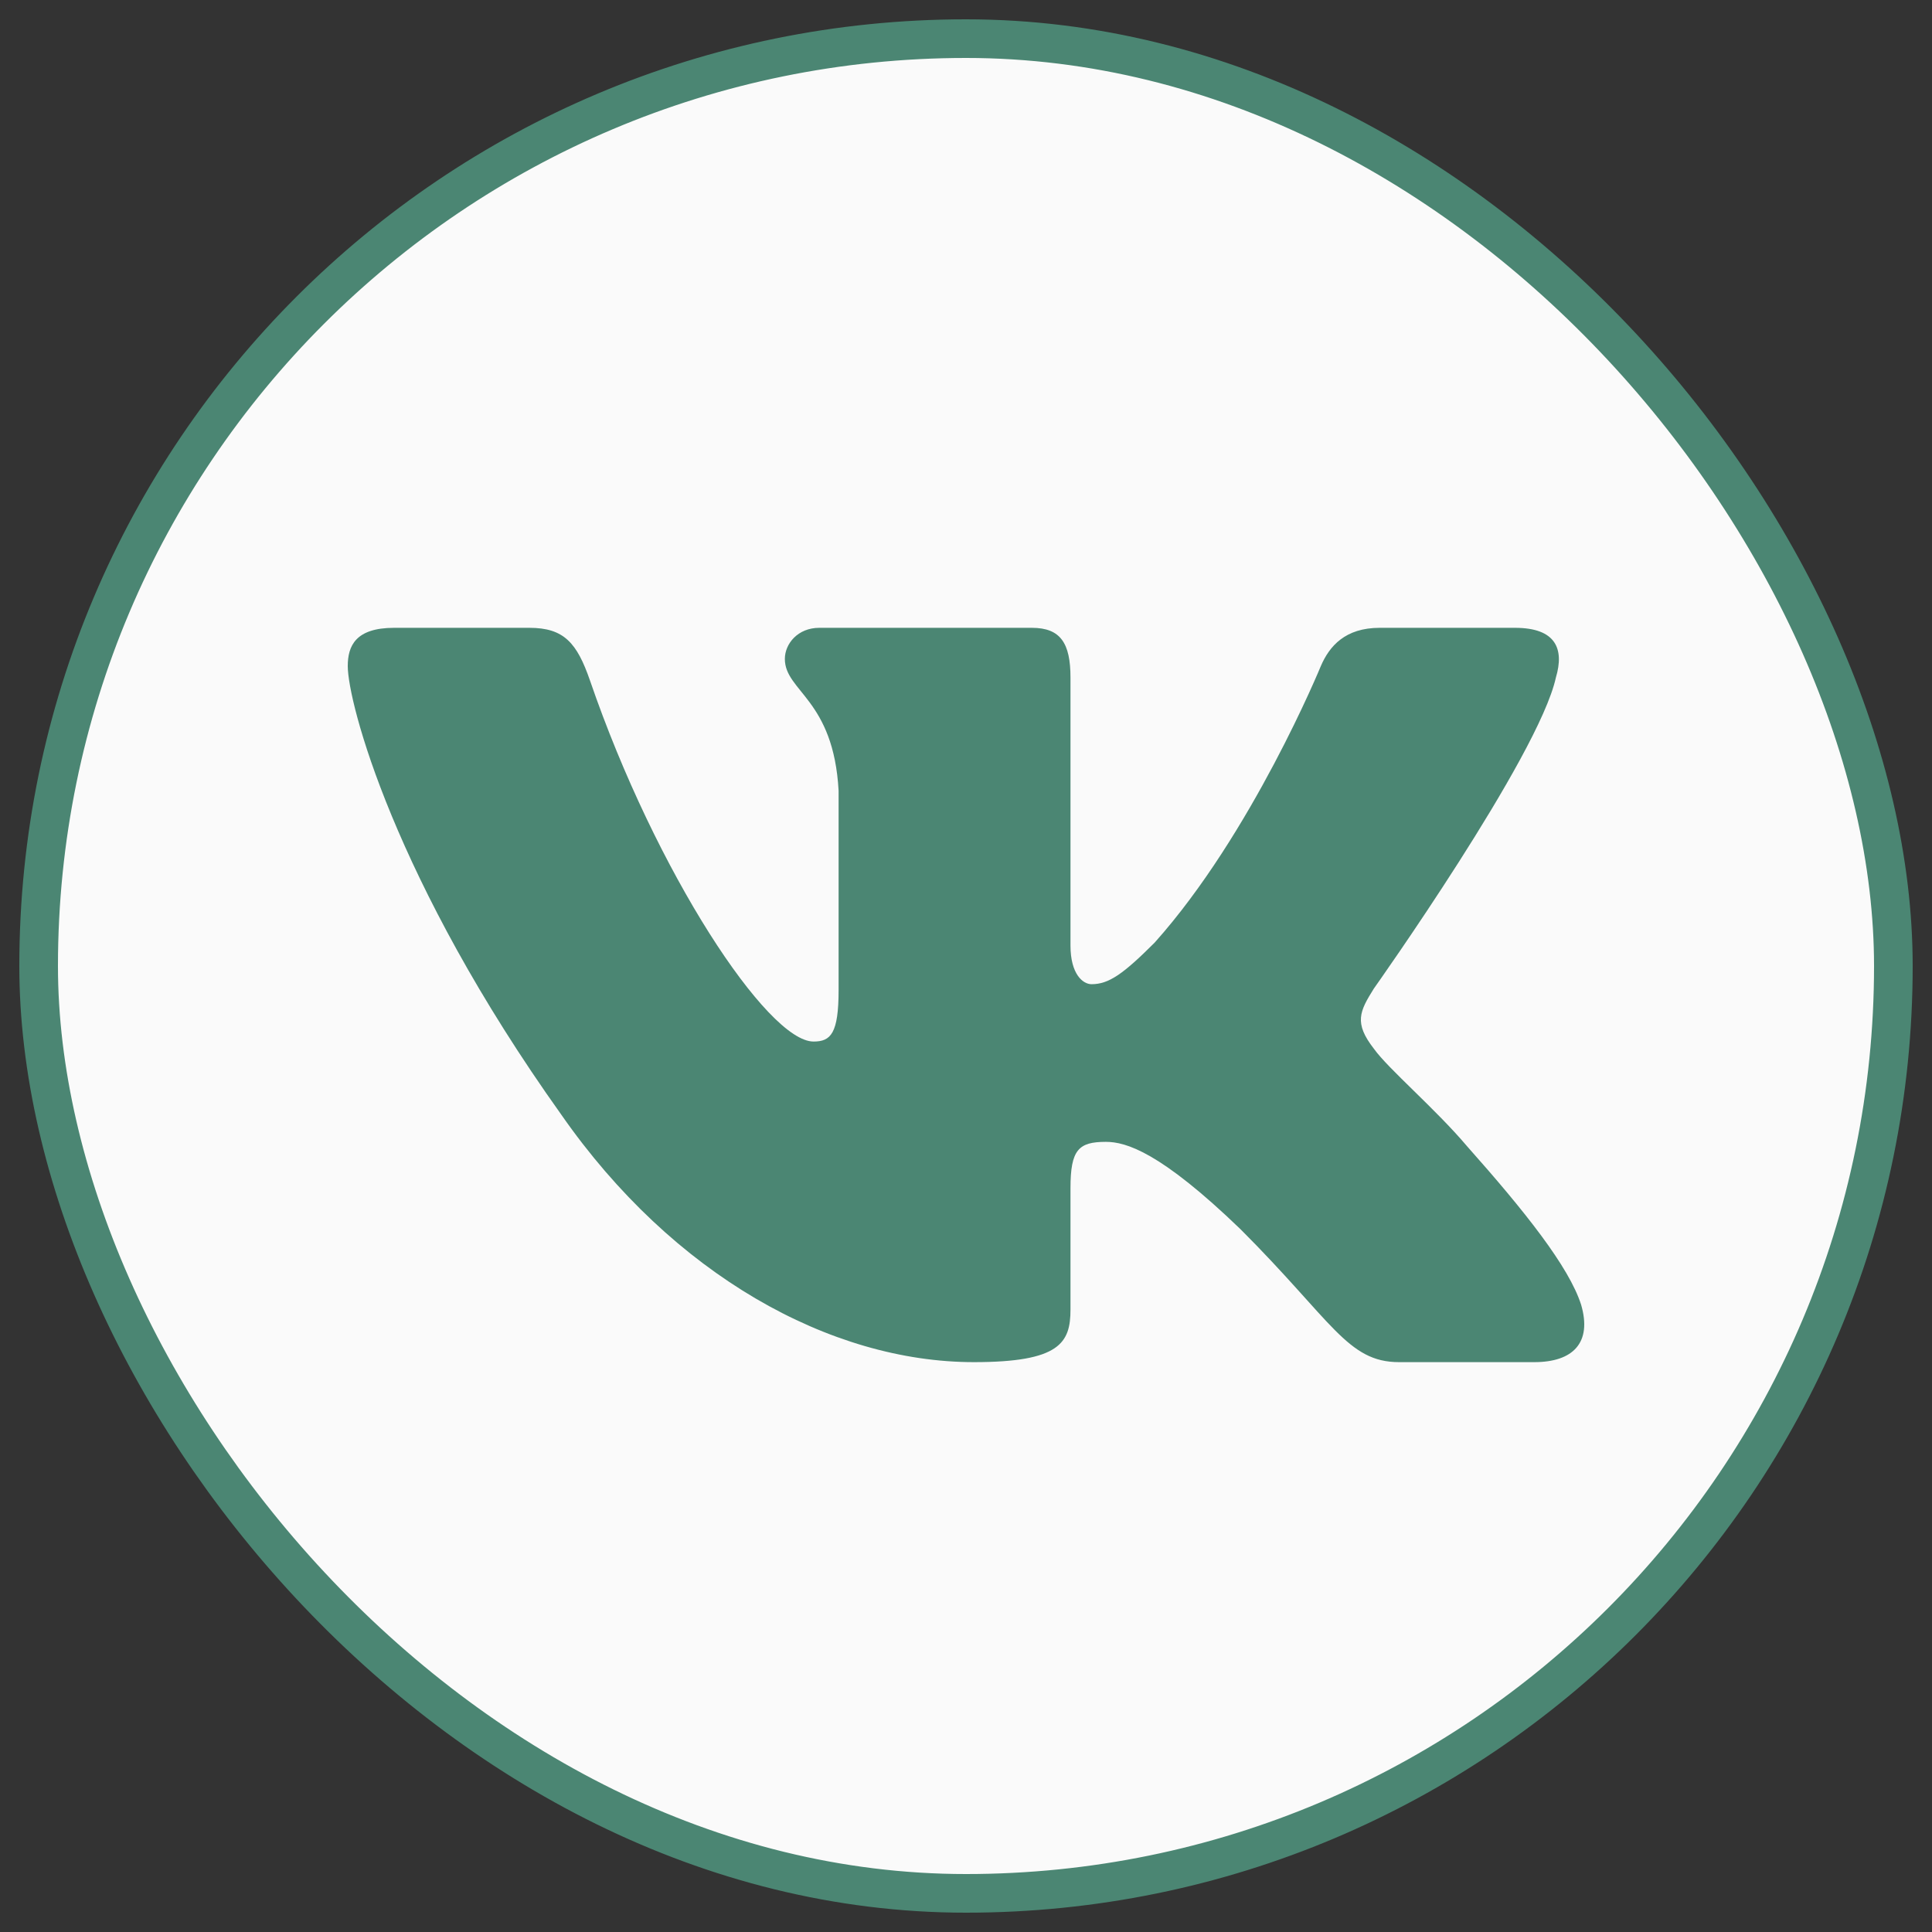
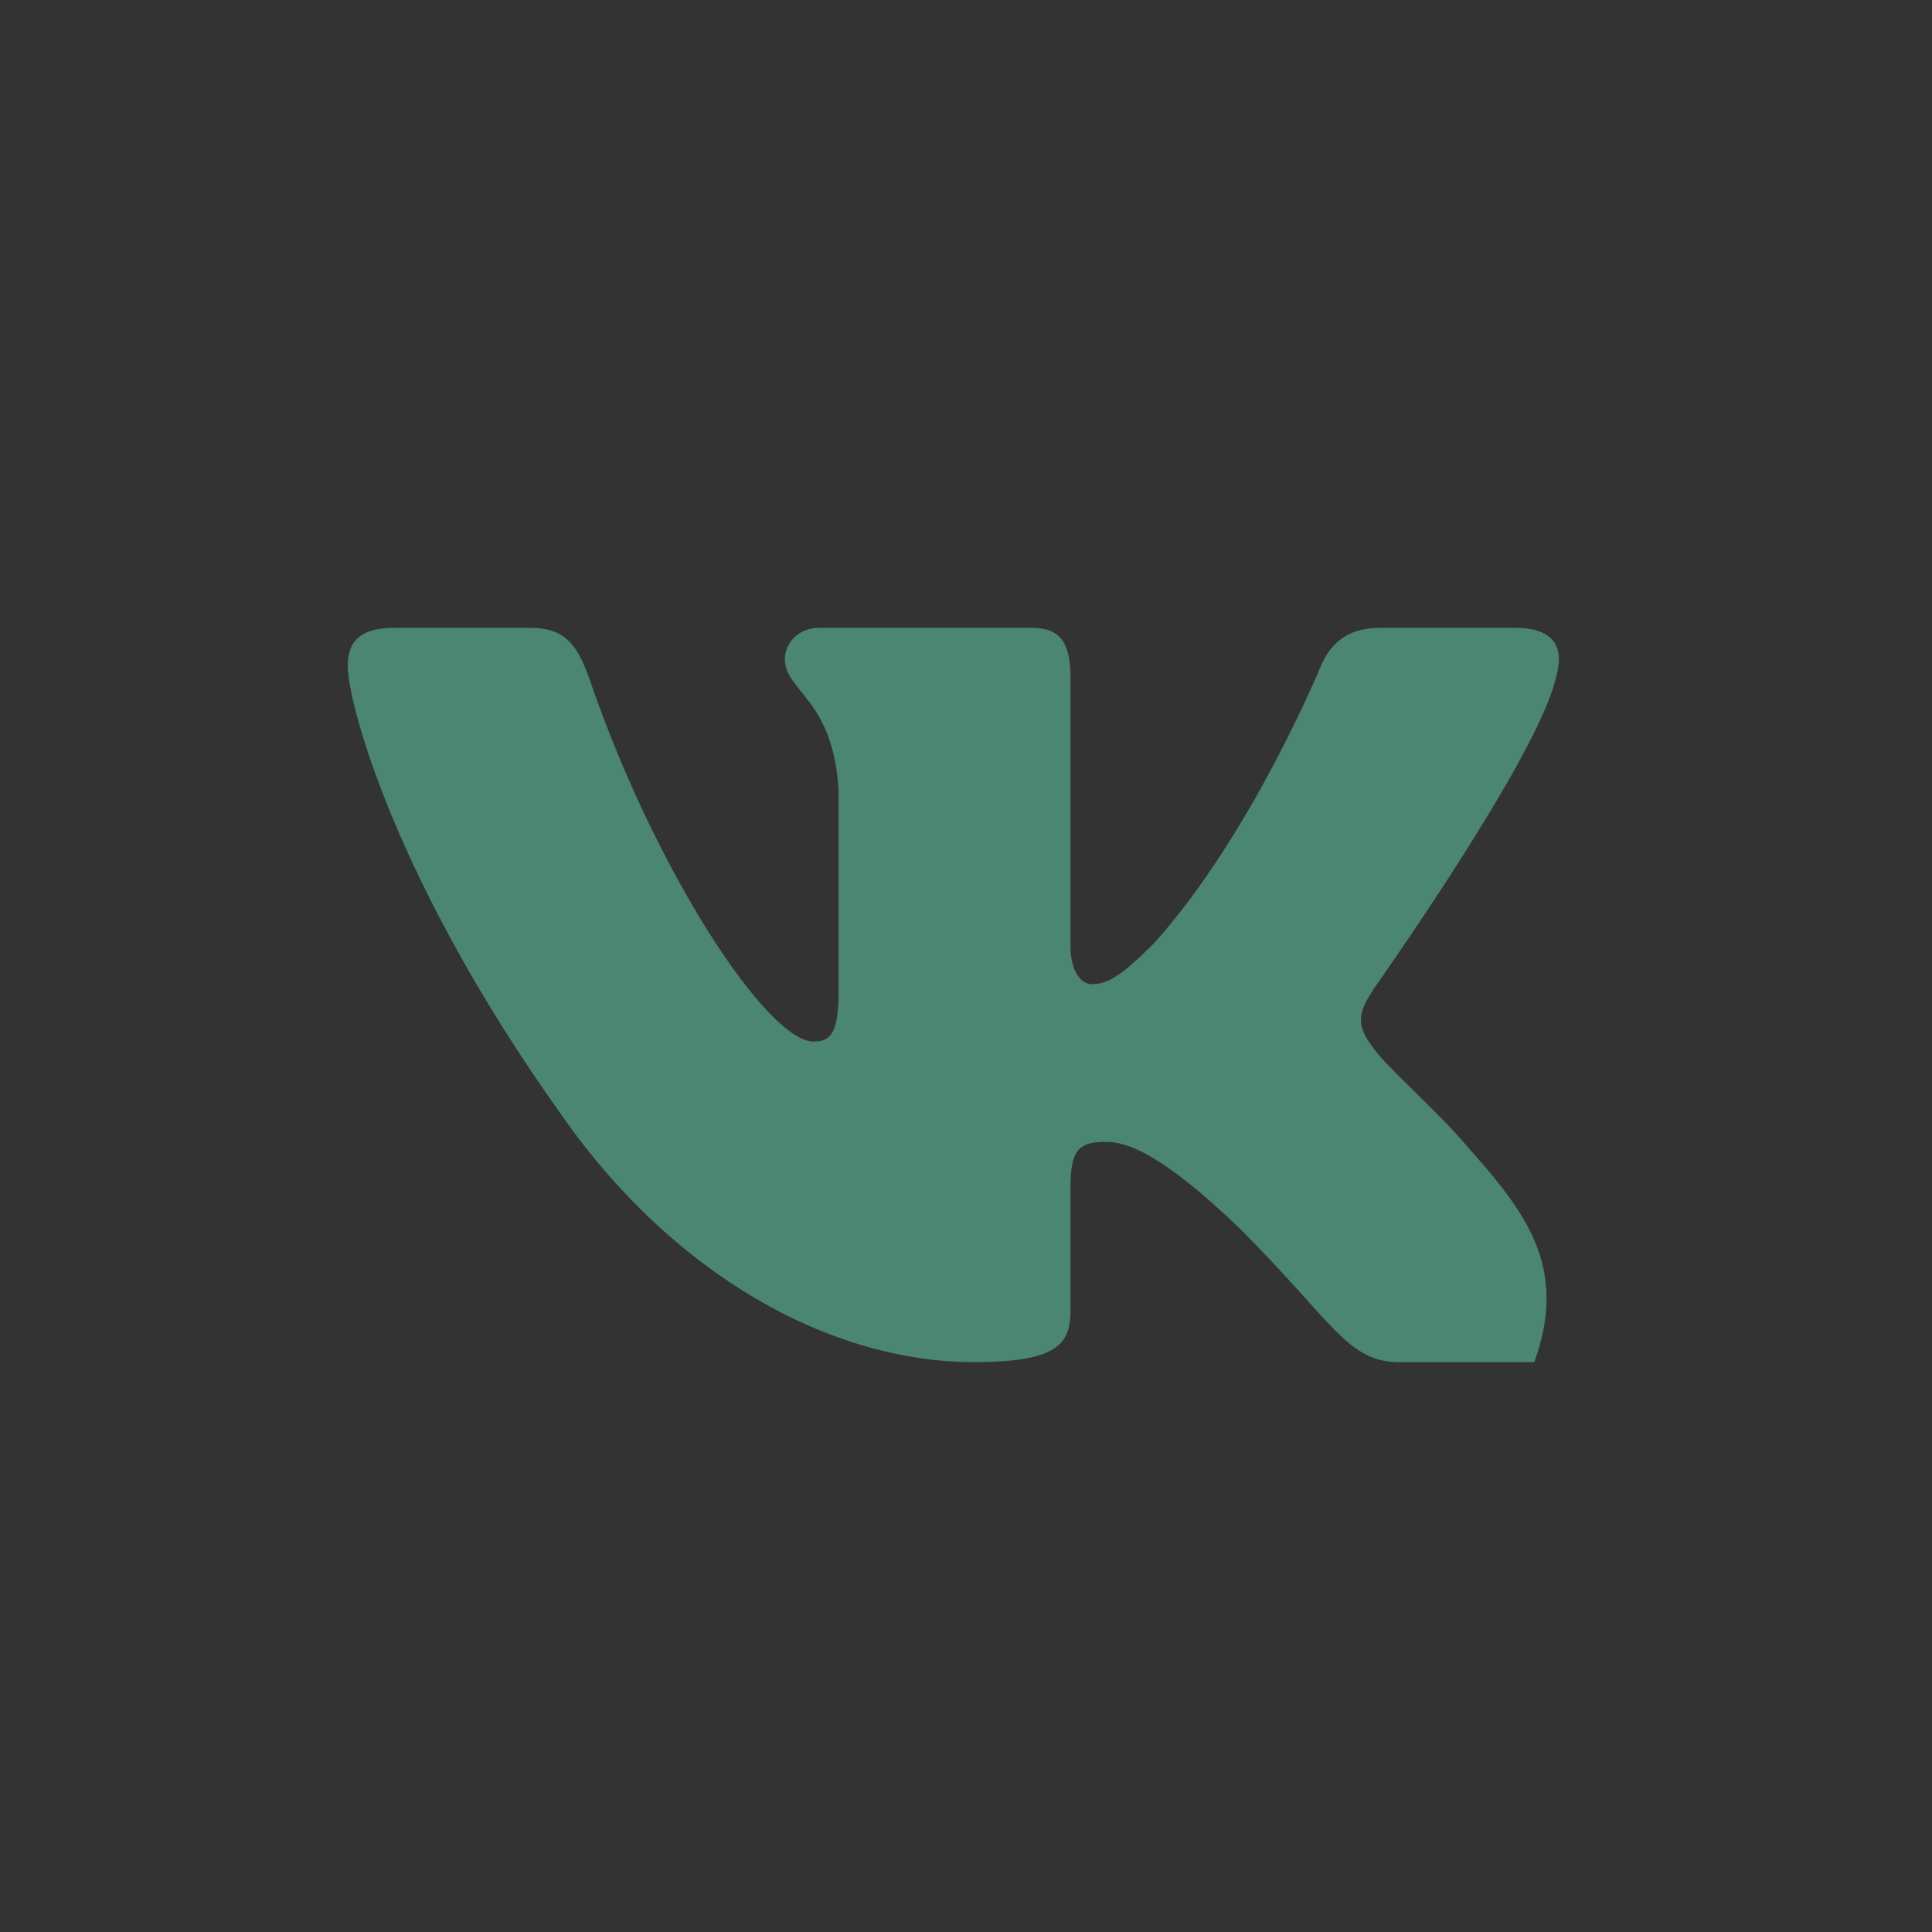
<svg xmlns="http://www.w3.org/2000/svg" width="50" height="50" viewBox="0 0 50 50" fill="none">
  <rect x="0" y="0" width="50" height="50" fill="#333333" stroke="none" />
-   <rect x="1" y="1" width="48" height="48" rx="24" fill="#FAFAFA" stroke="#4B8673" />
-   <path fill-rule="evenodd" clip-rule="evenodd" d="M40.266 17.535C40.488 16.793 40.266 16.248 39.207 16.248H35.706C34.816 16.248 34.406 16.719 34.183 17.238C34.183 17.238 32.403 21.577 29.881 24.396C29.065 25.212 28.694 25.471 28.249 25.471C28.026 25.471 27.704 25.212 27.704 24.47V17.535C27.704 16.644 27.446 16.248 26.704 16.248H21.203C20.647 16.248 20.312 16.661 20.312 17.052C20.312 17.896 21.573 18.091 21.703 20.465V25.62C21.703 26.75 21.499 26.955 21.054 26.955C19.867 26.955 16.98 22.596 15.268 17.609C14.932 16.639 14.596 16.248 13.701 16.248H10.2C9.2 16.248 9 16.719 9 17.238C9 18.165 10.187 22.764 14.526 28.847C17.419 33 21.495 35.252 25.204 35.252C27.429 35.252 27.704 34.752 27.704 33.891V30.751C27.704 29.751 27.915 29.551 28.62 29.551C29.139 29.551 30.029 29.811 32.106 31.814C34.48 34.187 34.871 35.252 36.206 35.252H39.707C40.707 35.252 41.208 34.752 40.919 33.765C40.603 32.781 39.47 31.355 37.966 29.663C37.15 28.698 35.926 27.66 35.556 27.141C35.036 26.473 35.185 26.176 35.556 25.583C35.556 25.583 39.821 19.575 40.266 17.535V17.535Z" fill="#4B8673" />
+   <path fill-rule="evenodd" clip-rule="evenodd" d="M40.266 17.535C40.488 16.793 40.266 16.248 39.207 16.248H35.706C34.816 16.248 34.406 16.719 34.183 17.238C34.183 17.238 32.403 21.577 29.881 24.396C29.065 25.212 28.694 25.471 28.249 25.471C28.026 25.471 27.704 25.212 27.704 24.47V17.535C27.704 16.644 27.446 16.248 26.704 16.248H21.203C20.647 16.248 20.312 16.661 20.312 17.052C20.312 17.896 21.573 18.091 21.703 20.465V25.62C21.703 26.75 21.499 26.955 21.054 26.955C19.867 26.955 16.98 22.596 15.268 17.609C14.932 16.639 14.596 16.248 13.701 16.248H10.2C9.2 16.248 9 16.719 9 17.238C9 18.165 10.187 22.764 14.526 28.847C17.419 33 21.495 35.252 25.204 35.252C27.429 35.252 27.704 34.752 27.704 33.891V30.751C27.704 29.751 27.915 29.551 28.62 29.551C29.139 29.551 30.029 29.811 32.106 31.814C34.48 34.187 34.871 35.252 36.206 35.252H39.707C40.603 32.781 39.47 31.355 37.966 29.663C37.15 28.698 35.926 27.66 35.556 27.141C35.036 26.473 35.185 26.176 35.556 25.583C35.556 25.583 39.821 19.575 40.266 17.535V17.535Z" fill="#4B8673" />
</svg>